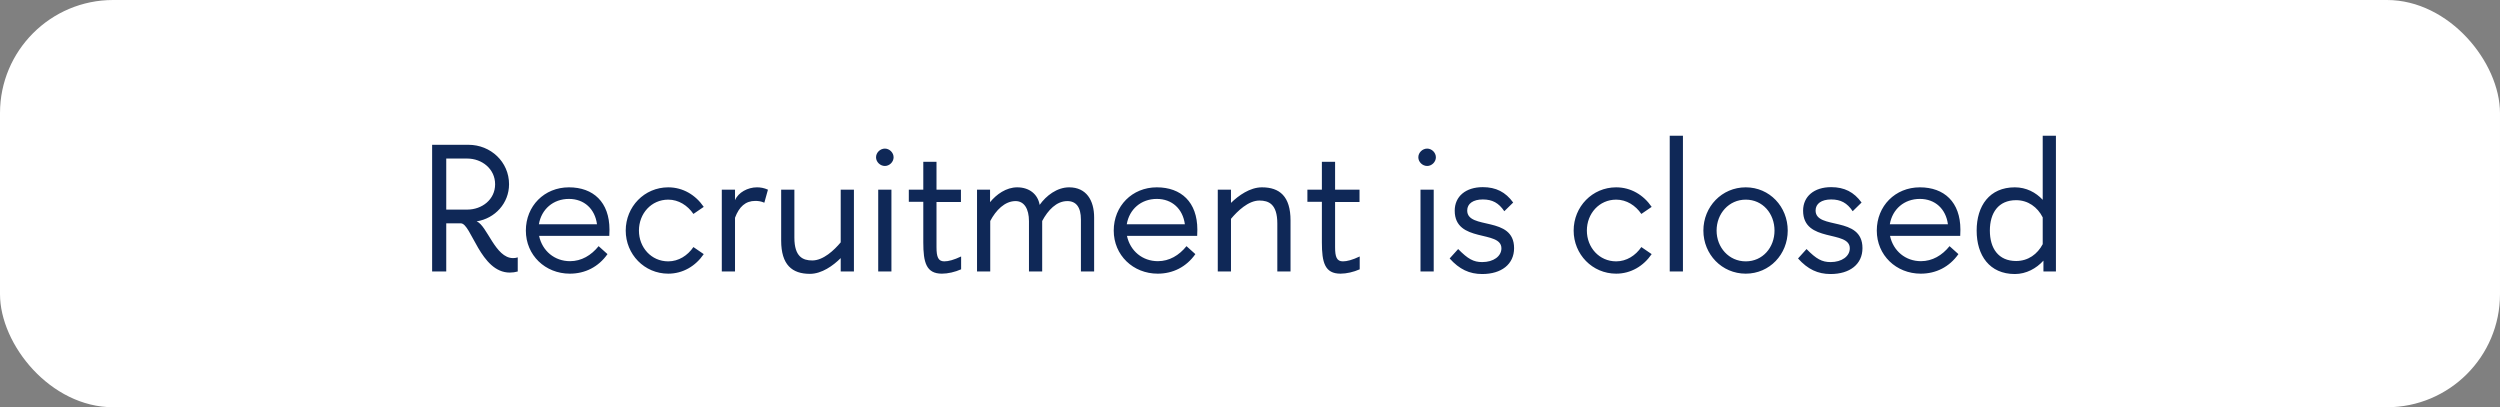
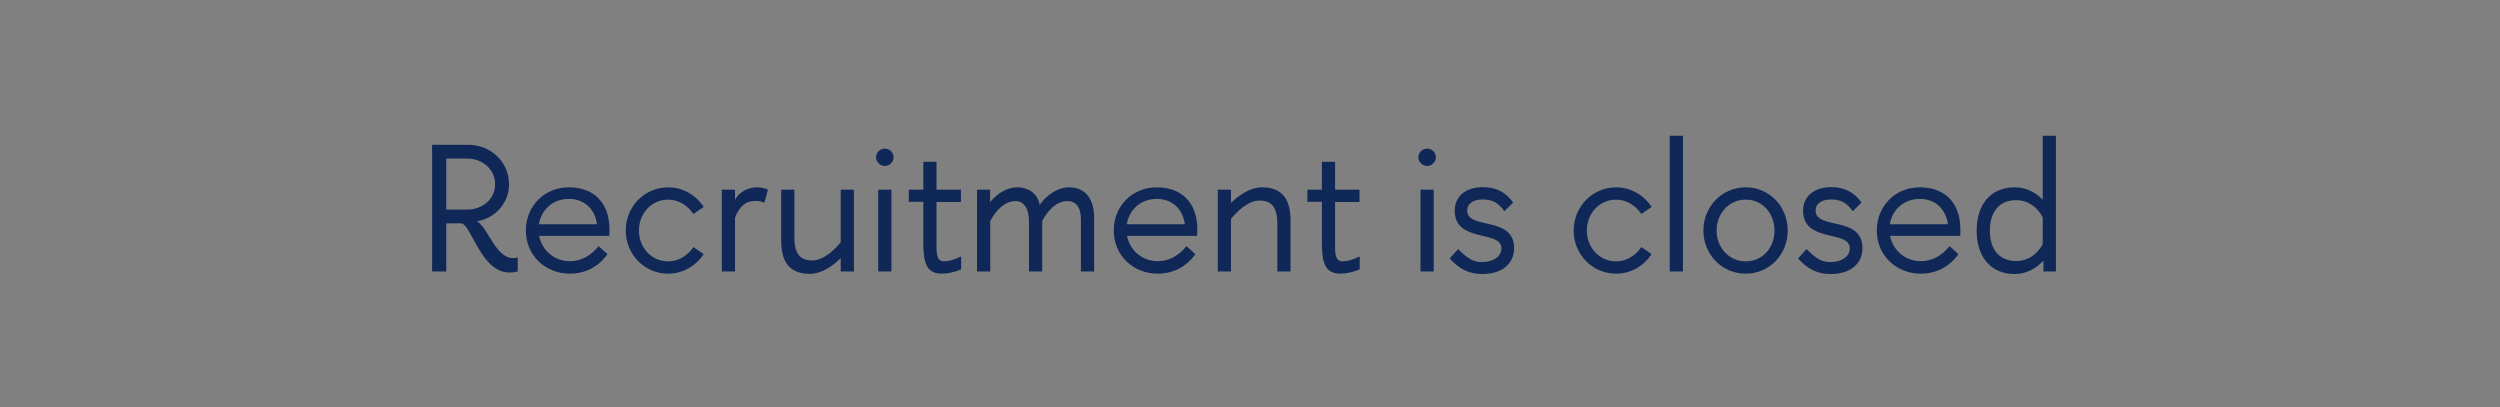
<svg xmlns="http://www.w3.org/2000/svg" width="221" height="36" viewBox="0 0 221 36" fill="none">
  <rect x="0" y="0" width="221" height="36" fill="#808080" stroke="none" />
-   <rect width="221" height="36" rx="10" fill="white" />
  <path d="M40.744 19.744H39.448V24H38.2V12.8H41.416C43.368 12.8 45 14.304 45 16.288C45 17.952 43.768 19.312 42.136 19.568C43.064 19.936 43.784 22.816 45.352 22.816C45.496 22.816 45.64 22.8 45.768 22.752V24C45.544 24.064 45.304 24.096 45.064 24.096C42.472 24.096 41.656 19.744 40.744 19.744ZM39.448 18.528H41.304C42.6 18.528 43.768 17.648 43.768 16.288C43.768 14.928 42.6 14.016 41.304 14.016H39.448V18.528ZM46.486 20.384C46.486 18.208 48.118 16.56 50.294 16.56C52.438 16.56 53.878 17.856 53.878 20.304C53.878 20.48 53.862 20.672 53.862 20.848H47.654C47.942 22.192 49.03 23.088 50.39 23.088C51.398 23.088 52.262 22.576 52.918 21.76L53.702 22.464C52.902 23.6 51.718 24.192 50.374 24.192C48.198 24.192 46.486 22.56 46.486 20.384ZM50.294 17.584C48.902 17.584 47.862 18.496 47.638 19.824H52.774C52.598 18.48 51.654 17.584 50.294 17.584ZM61.298 21.84L62.21 22.464C61.49 23.52 60.37 24.192 59.074 24.192C56.962 24.192 55.314 22.48 55.314 20.384C55.314 18.272 56.962 16.56 59.074 16.56C60.37 16.56 61.49 17.232 62.21 18.288L61.298 18.912C60.786 18.16 59.986 17.648 59.074 17.648C57.57 17.648 56.482 18.88 56.482 20.384C56.482 21.872 57.57 23.104 59.074 23.104C59.986 23.104 60.786 22.592 61.298 21.84ZM67.887 16.768L67.567 17.92C67.279 17.792 67.023 17.76 66.767 17.76C65.903 17.76 65.343 18.272 64.975 19.248V24H63.807V16.768H64.975V17.696C65.263 17.008 66.111 16.56 66.911 16.56C67.215 16.56 67.535 16.608 67.887 16.768ZM70.223 16.768V21.008C70.223 22.72 70.991 23.024 71.807 23.024C72.783 23.024 73.743 22.112 74.319 21.424V16.768H75.487V24H74.319V22.816C73.647 23.488 72.639 24.208 71.599 24.208C70.031 24.208 69.055 23.424 69.055 21.264V16.768H70.223ZM77.634 24V16.768H78.802V24H77.634ZM77.442 13.904C77.442 13.488 77.81 13.136 78.226 13.136C78.626 13.136 78.994 13.488 78.994 13.904C78.994 14.32 78.626 14.672 78.226 14.672C77.81 14.672 77.442 14.32 77.442 13.904ZM82.787 17.856V21.856C82.787 22.704 82.931 23.104 83.475 23.104C83.843 23.104 84.323 22.976 84.963 22.672V23.808C84.419 24.048 83.795 24.192 83.267 24.192C81.875 24.192 81.619 23.2 81.619 21.424V17.84H80.339V16.768H81.619V14.304H82.787V16.768H84.947V17.856H82.787ZM87.537 19.536V24H86.369V16.768H87.521V17.872C88.081 17.184 88.945 16.56 89.921 16.56C90.993 16.56 91.745 17.168 91.905 18.112C92.481 17.296 93.441 16.56 94.513 16.56C96.033 16.56 96.721 17.712 96.721 19.216V24H95.553V19.408C95.553 18.304 95.121 17.776 94.353 17.776C93.393 17.776 92.641 18.576 92.129 19.536V24H90.961V19.552C90.961 18.448 90.529 17.776 89.777 17.776C88.817 17.776 88.033 18.592 87.537 19.536ZM98.454 20.384C98.454 18.208 100.086 16.56 102.262 16.56C104.406 16.56 105.846 17.856 105.846 20.304C105.846 20.48 105.83 20.672 105.83 20.848H99.622C99.91 22.192 100.998 23.088 102.358 23.088C103.366 23.088 104.23 22.576 104.886 21.76L105.67 22.464C104.87 23.6 103.686 24.192 102.342 24.192C100.166 24.192 98.454 22.56 98.454 20.384ZM102.262 17.584C100.87 17.584 99.83 18.496 99.606 19.824H104.742C104.566 18.48 103.622 17.584 102.262 17.584ZM112.915 24V19.76C112.915 18.032 112.147 17.728 111.331 17.728C110.355 17.728 109.395 18.656 108.819 19.344V24H107.651V16.768H108.819V17.936C109.491 17.28 110.499 16.56 111.555 16.56C113.107 16.56 114.083 17.344 114.083 19.488V24H112.915ZM118.022 17.856V21.856C118.022 22.704 118.166 23.104 118.71 23.104C119.078 23.104 119.558 22.976 120.198 22.672V23.808C119.654 24.048 119.03 24.192 118.502 24.192C117.11 24.192 116.854 23.2 116.854 21.424V17.84H115.574V16.768H116.854V14.304H118.022V16.768H120.182V17.856H118.022ZM125.572 24V16.768H126.74V24H125.572ZM125.38 13.904C125.38 13.488 125.748 13.136 126.164 13.136C126.564 13.136 126.932 13.488 126.932 13.904C126.932 14.32 126.564 14.672 126.164 14.672C125.748 14.672 125.38 14.32 125.38 13.904ZM132.725 21.952C132.725 20.304 128.597 21.504 128.597 18.624C128.597 17.36 129.573 16.544 131.077 16.544C132.245 16.544 133.093 16.976 133.765 17.904L132.981 18.672C132.485 17.936 131.925 17.632 131.077 17.632C130.229 17.632 129.701 18 129.701 18.608C129.701 20.352 133.845 19.04 133.845 21.936C133.845 23.36 132.725 24.224 131.029 24.224C129.893 24.224 129.013 23.808 128.149 22.848L128.901 22.016C129.765 22.896 130.261 23.168 131.029 23.168C132.021 23.168 132.725 22.656 132.725 21.952ZM145.095 21.84L146.007 22.464C145.287 23.52 144.167 24.192 142.871 24.192C140.759 24.192 139.111 22.48 139.111 20.384C139.111 18.272 140.759 16.56 142.871 16.56C144.167 16.56 145.287 17.232 146.007 18.288L145.095 18.912C144.583 18.16 143.783 17.648 142.871 17.648C141.367 17.648 140.279 18.88 140.279 20.384C140.279 21.872 141.367 23.104 142.871 23.104C143.783 23.104 144.583 22.592 145.095 21.84ZM147.604 12H148.772V24H147.604V12ZM154.323 17.648C152.835 17.648 151.747 18.88 151.747 20.384C151.747 21.872 152.835 23.104 154.323 23.104C155.827 23.104 156.867 21.872 156.867 20.384C156.867 18.88 155.827 17.648 154.323 17.648ZM150.579 20.384C150.579 18.272 152.211 16.56 154.323 16.56C156.435 16.56 158.035 18.272 158.035 20.384C158.035 22.48 156.435 24.192 154.323 24.192C152.211 24.192 150.579 22.48 150.579 20.384ZM163.522 21.952C163.522 20.304 159.394 21.504 159.394 18.624C159.394 17.36 160.37 16.544 161.874 16.544C163.042 16.544 163.89 16.976 164.562 17.904L163.778 18.672C163.282 17.936 162.722 17.632 161.874 17.632C161.026 17.632 160.498 18 160.498 18.608C160.498 20.352 164.642 19.04 164.642 21.936C164.642 23.36 163.522 24.224 161.826 24.224C160.69 24.224 159.81 23.808 158.946 22.848L159.698 22.016C160.562 22.896 161.058 23.168 161.826 23.168C162.818 23.168 163.522 22.656 163.522 21.952ZM165.908 20.384C165.908 18.208 167.539 16.56 169.716 16.56C171.86 16.56 173.3 17.856 173.3 20.304C173.3 20.48 173.284 20.672 173.284 20.848H167.076C167.364 22.192 168.452 23.088 169.812 23.088C170.82 23.088 171.684 22.576 172.34 21.76L173.124 22.464C172.324 23.6 171.14 24.192 169.796 24.192C167.62 24.192 165.908 22.56 165.908 20.384ZM169.716 17.584C168.324 17.584 167.284 18.496 167.06 19.824H172.196C172.02 18.48 171.076 17.584 169.716 17.584ZM178.112 16.56C179.12 16.56 179.968 17.008 180.576 17.664V12H181.744V24H180.64V23.04C180.016 23.728 179.12 24.224 178.112 24.224C175.872 24.224 174.736 22.576 174.736 20.384C174.736 18.192 175.872 16.56 178.112 16.56ZM175.904 20.384C175.904 21.952 176.656 23.072 178.224 23.072C179.296 23.072 180.112 22.464 180.576 21.584V19.216C180.112 18.304 179.28 17.696 178.224 17.696C176.656 17.696 175.904 18.816 175.904 20.384Z" fill="#0F2857" />
</svg>